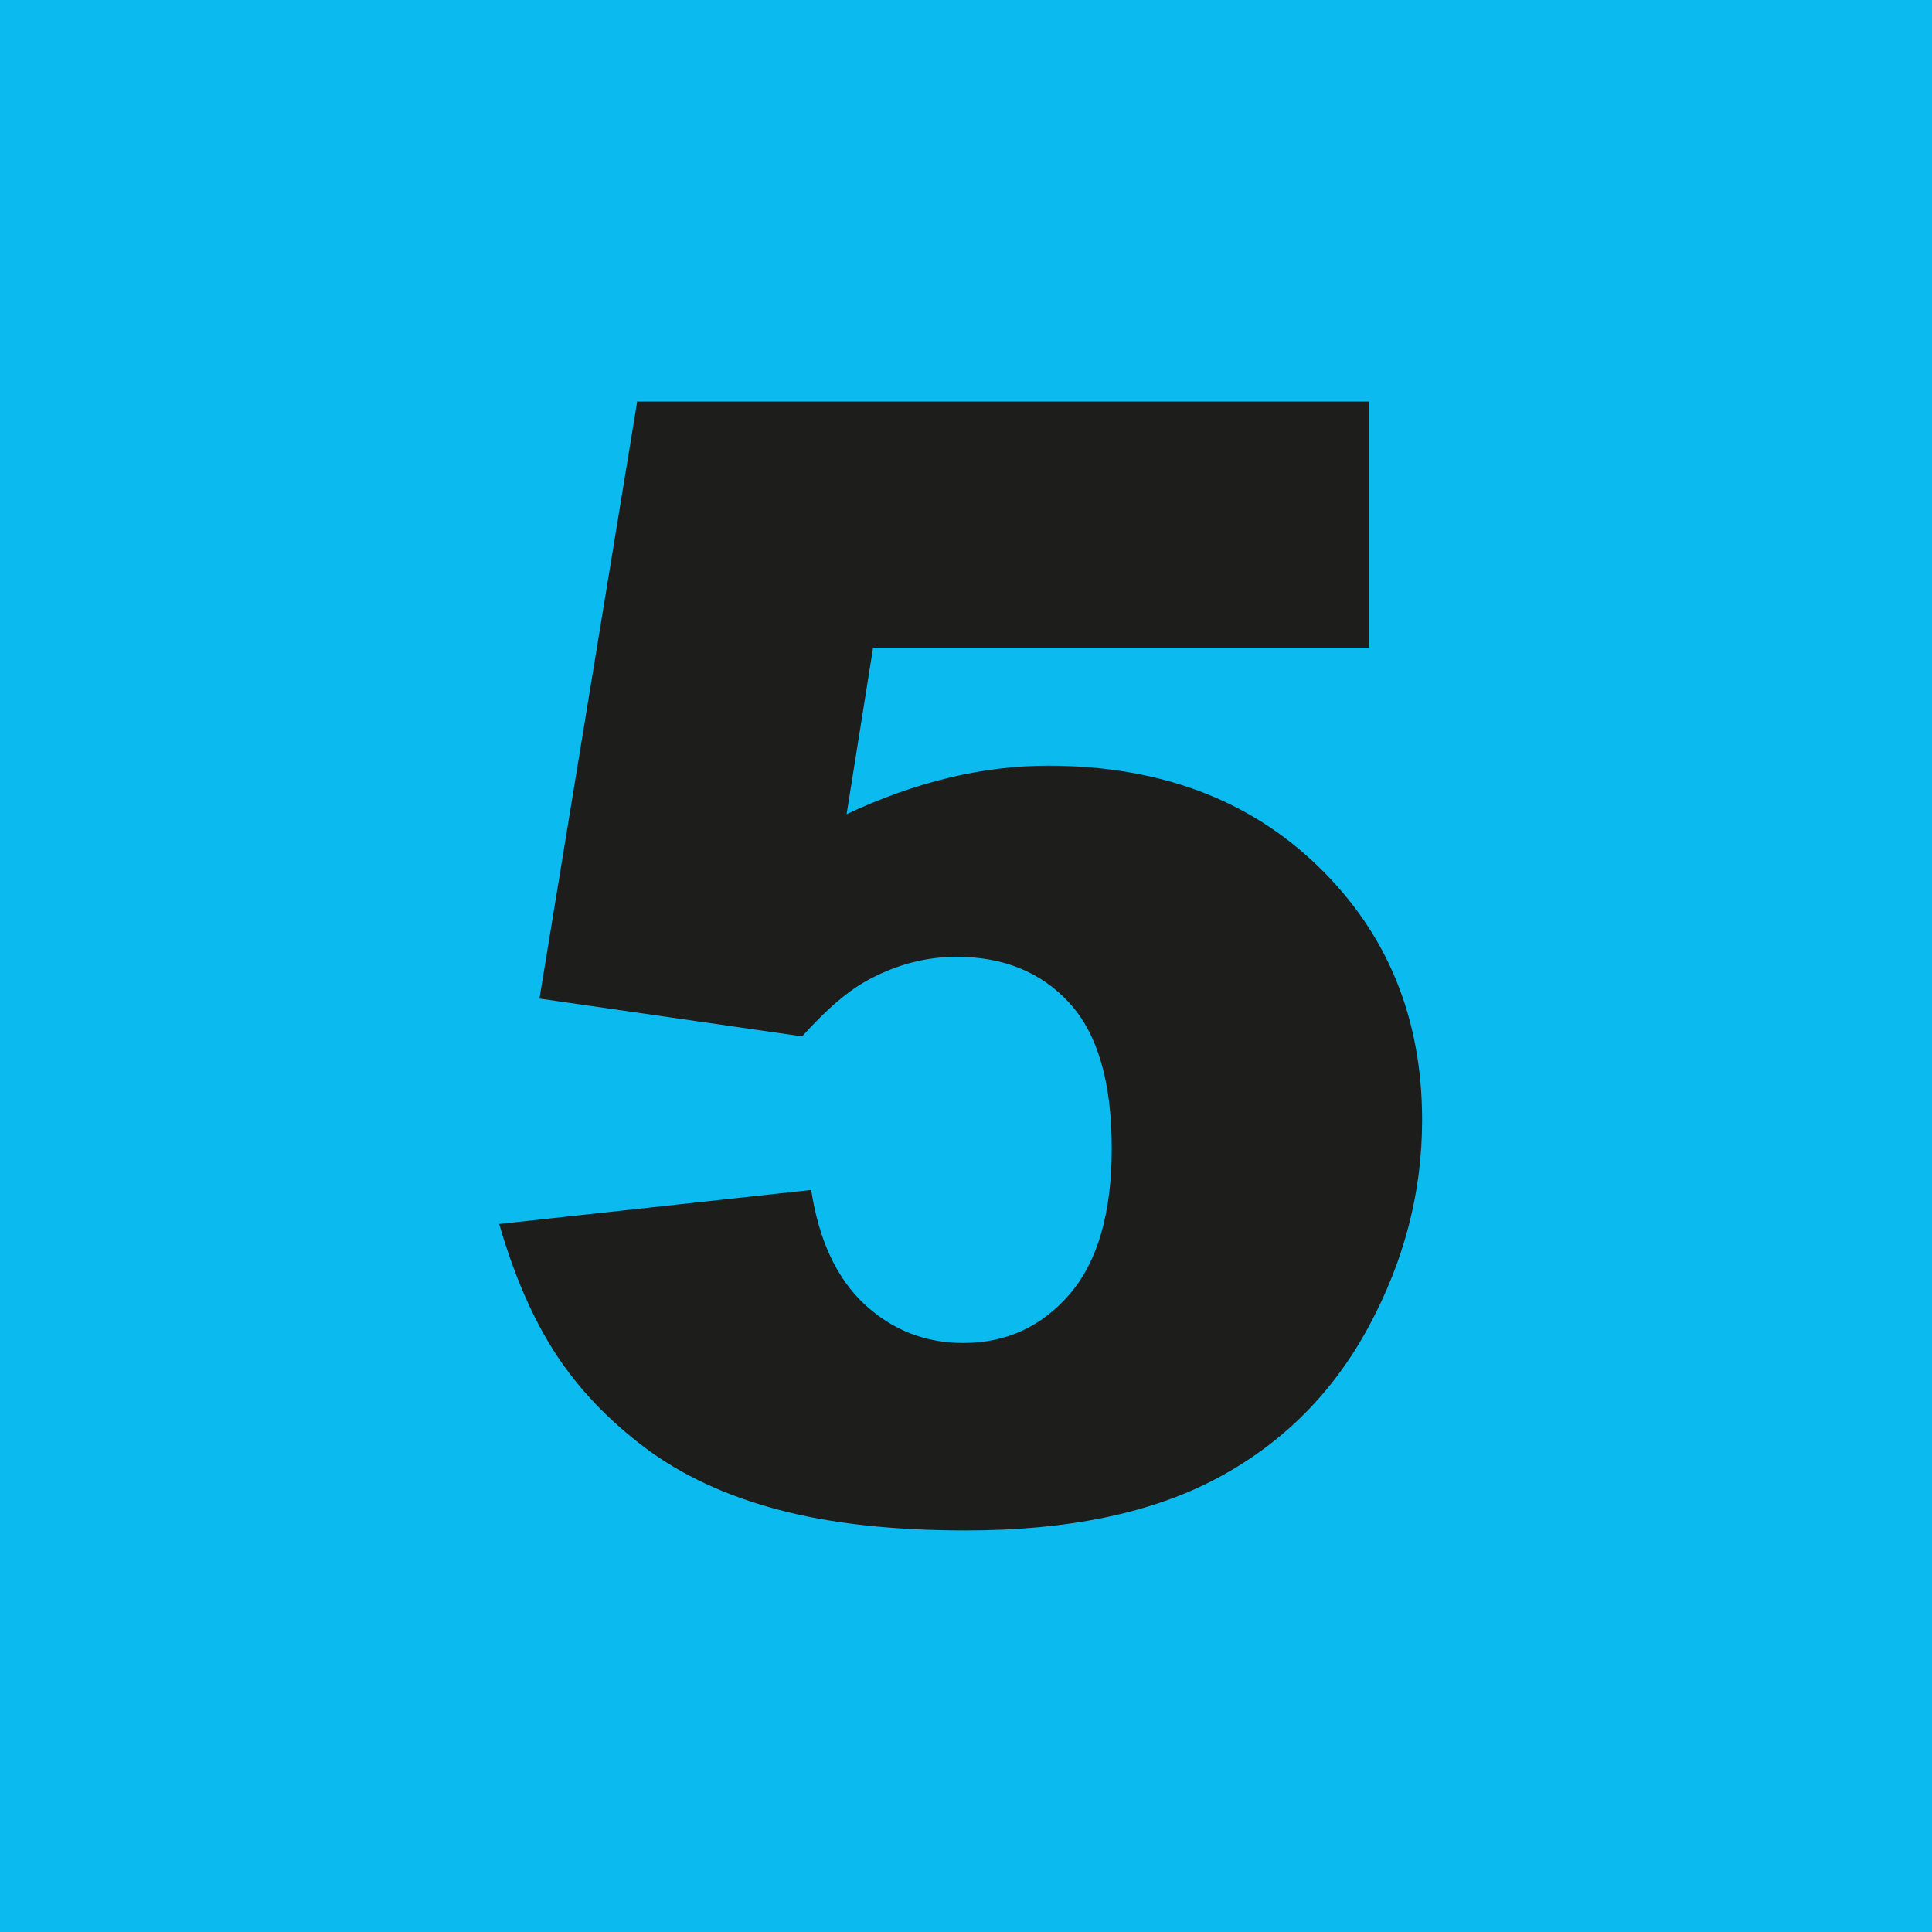
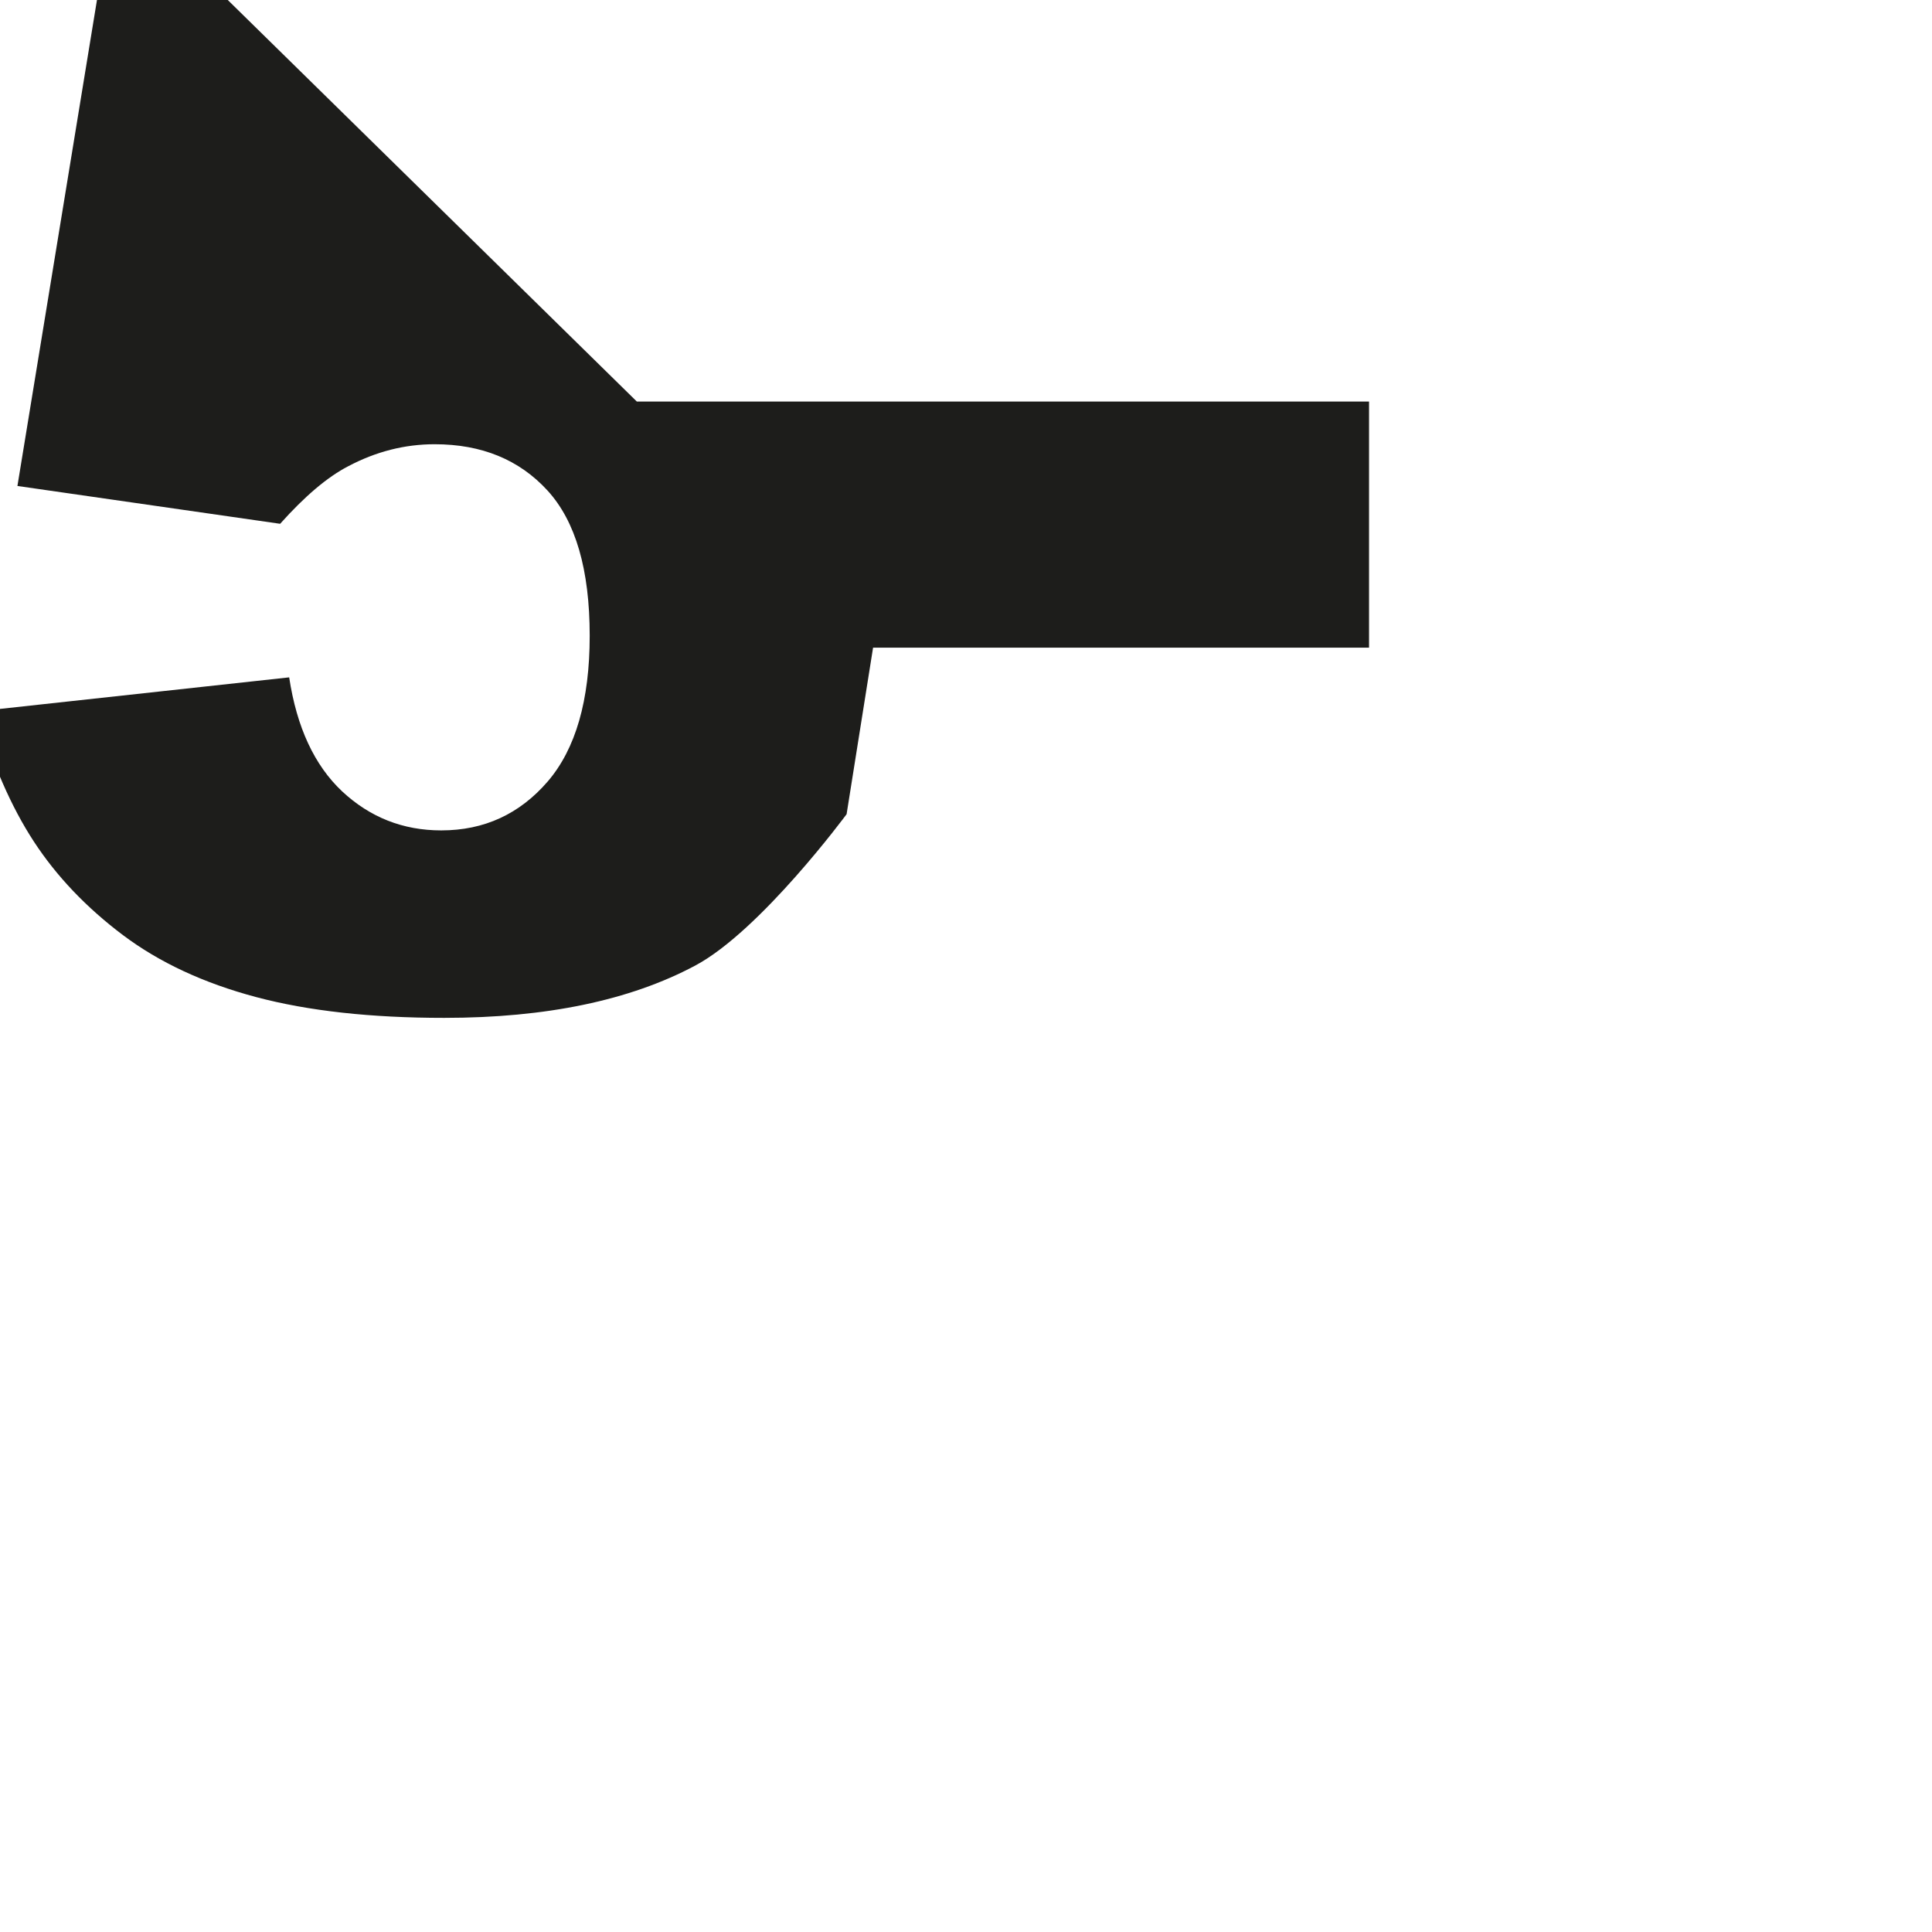
<svg xmlns="http://www.w3.org/2000/svg" id="Calque_2" data-name="Calque 2" width="5.046mm" height="5.046mm" viewBox="0 0 14.304 14.304">
  <g id="Calque_1-2" data-name="Calque 1">
    <g>
-       <rect width="14.304" height="14.304" style="fill: #0bbbef;" />
-       <path d="M4.715,2.973h5.421v1.822h-3.672l-.196,1.233c.255-.12,.506-.209,.754-.269,.249-.06,.494-.09,.737-.09,.822,0,1.489,.249,2.001,.746,.513,.497,.769,1.123,.769,1.878,0,.531-.132,1.041-.396,1.53s-.637,.863-1.121,1.121-1.104,.387-1.858,.387c-.542,0-1.006-.051-1.393-.154-.387-.103-.716-.256-.986-.459-.271-.204-.491-.435-.659-.692s-.309-.579-.42-.964l2.31-.252c.056,.37,.187,.651,.392,.844,.206,.192,.45,.289,.734,.289,.318,0,.58-.121,.788-.362,.207-.241,.311-.601,.311-1.079,0-.489-.104-.848-.313-1.076s-.487-.342-.835-.342c-.221,0-.434,.054-.64,.163-.153,.079-.321,.221-.504,.426l-1.945-.28,.723-4.417Z" style="fill: #1d1d1b;" />
+       <path d="M4.715,2.973h5.421v1.822h-3.672l-.196,1.233s-.637,.863-1.121,1.121-1.104,.387-1.858,.387c-.542,0-1.006-.051-1.393-.154-.387-.103-.716-.256-.986-.459-.271-.204-.491-.435-.659-.692s-.309-.579-.42-.964l2.31-.252c.056,.37,.187,.651,.392,.844,.206,.192,.45,.289,.734,.289,.318,0,.58-.121,.788-.362,.207-.241,.311-.601,.311-1.079,0-.489-.104-.848-.313-1.076s-.487-.342-.835-.342c-.221,0-.434,.054-.64,.163-.153,.079-.321,.221-.504,.426l-1.945-.28,.723-4.417Z" style="fill: #1d1d1b;" />
    </g>
  </g>
</svg>